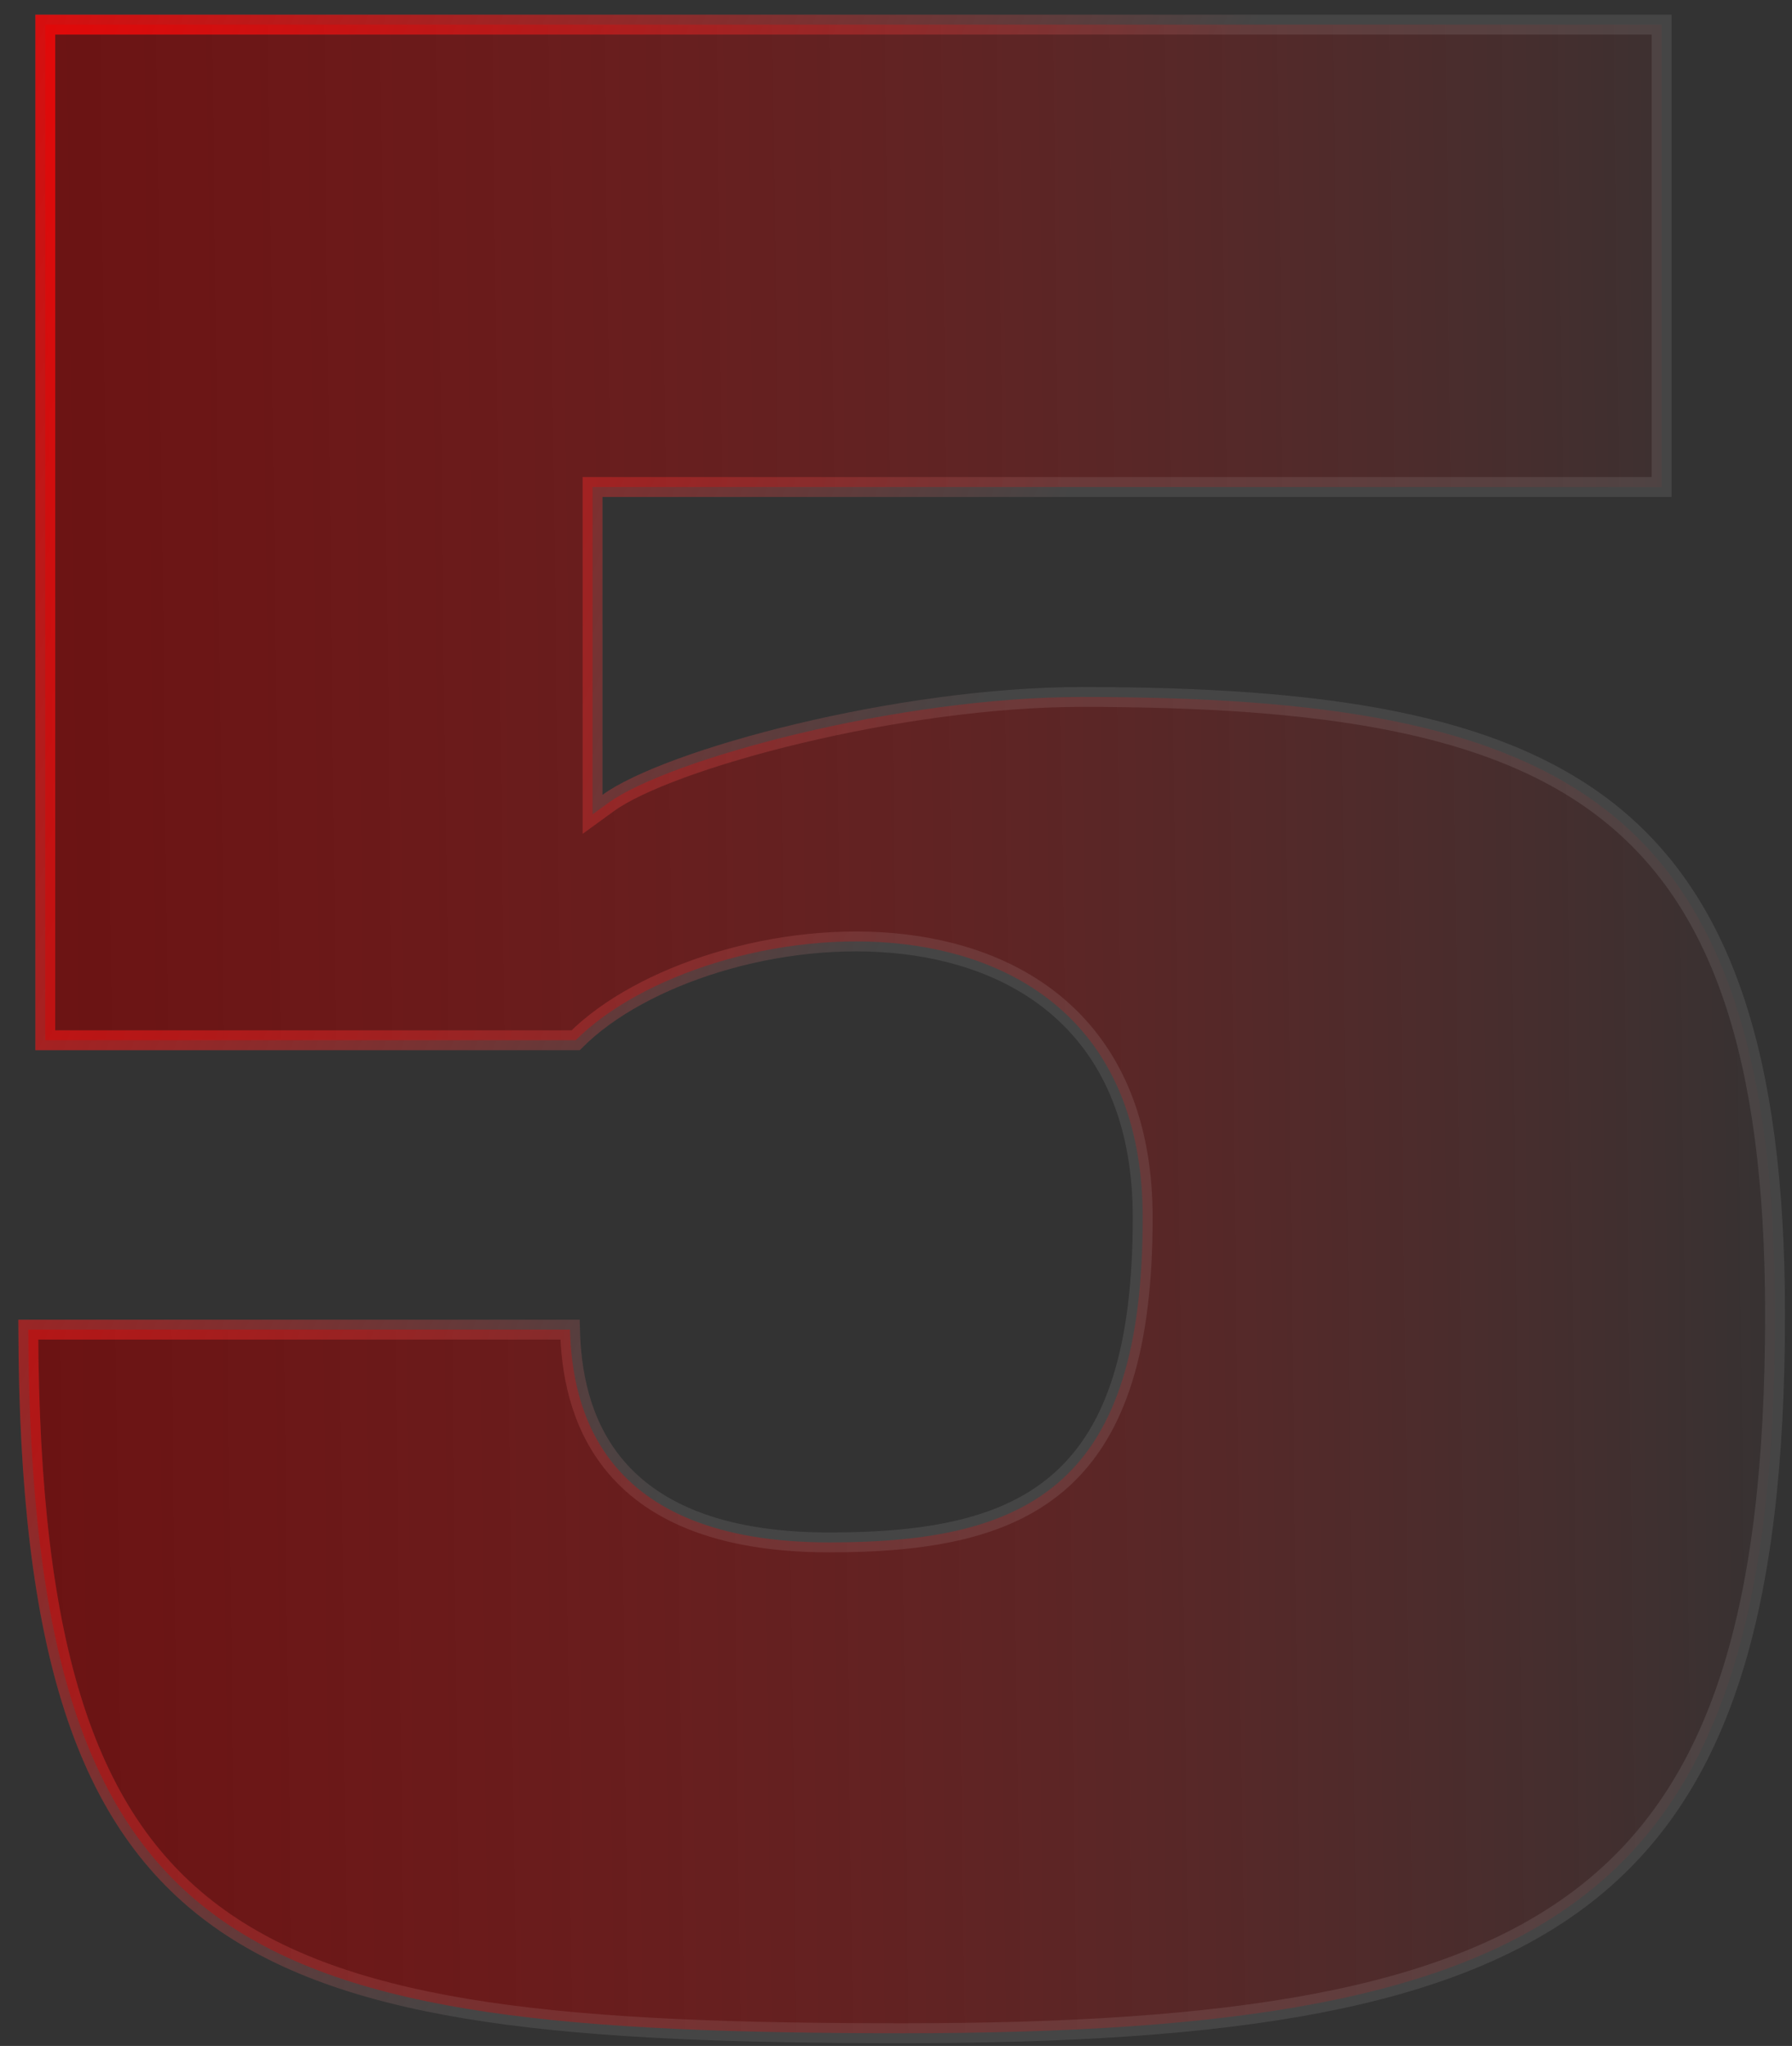
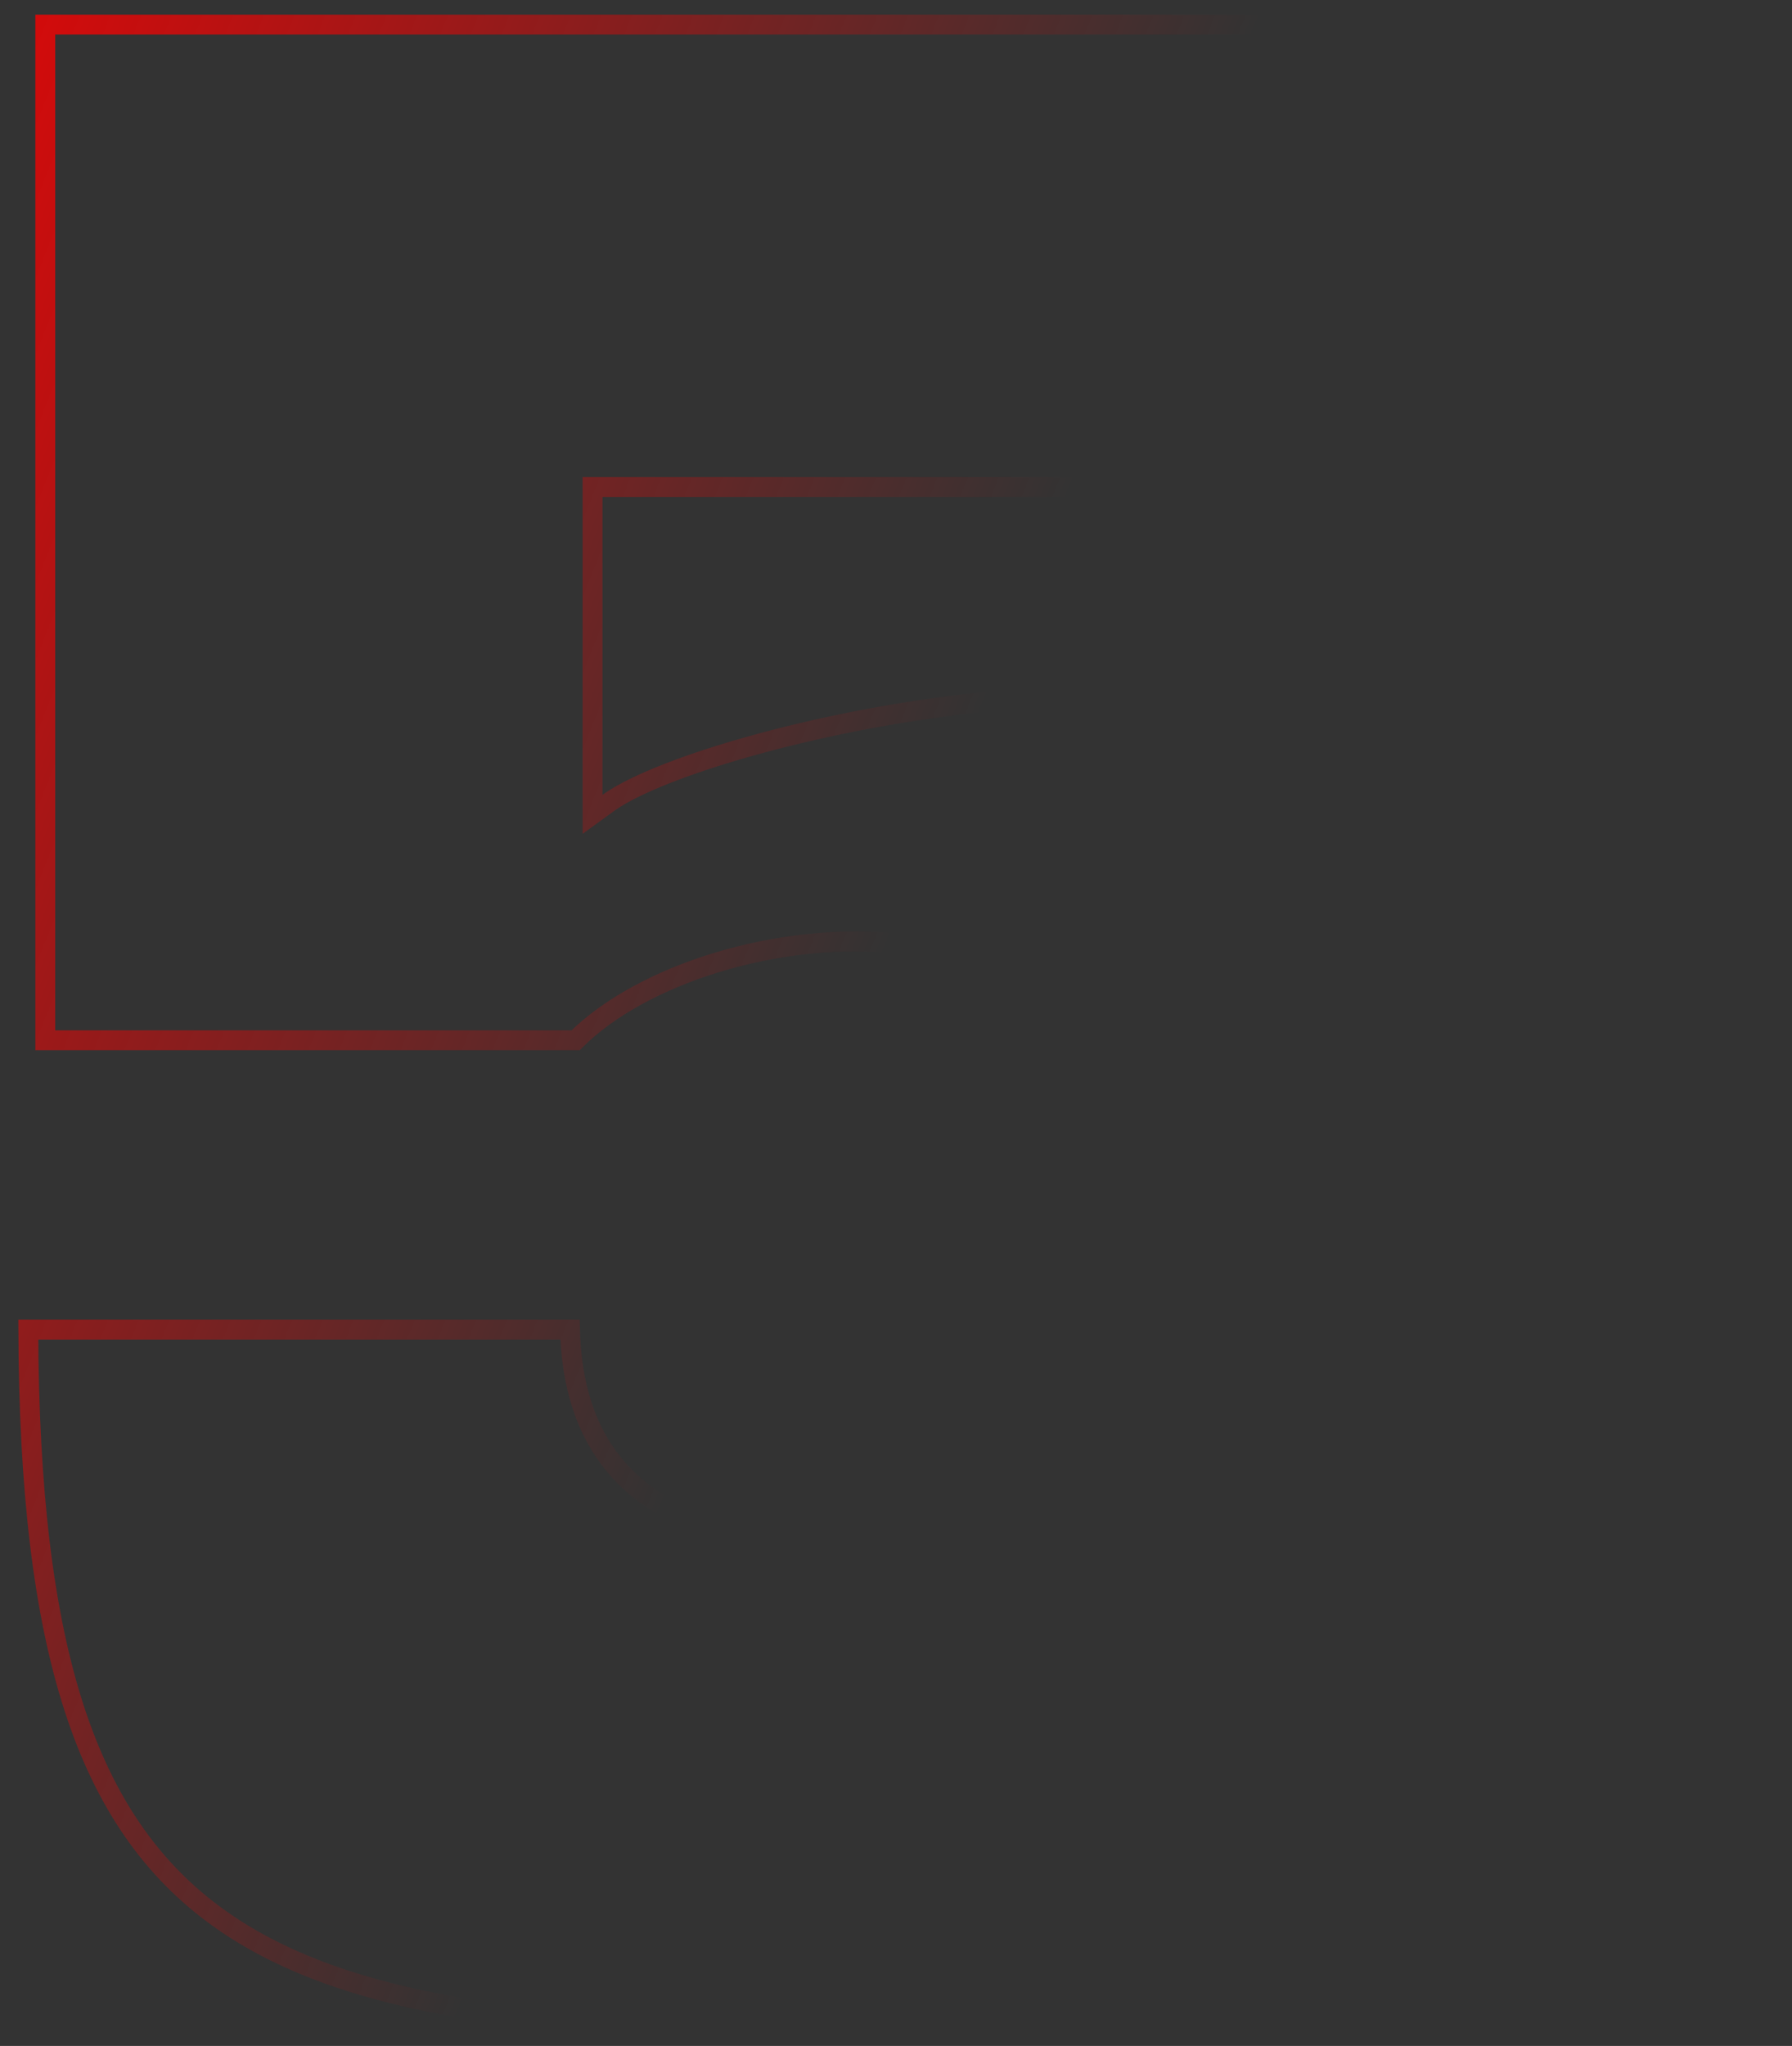
<svg xmlns="http://www.w3.org/2000/svg" width="85" height="97" viewBox="0 0 85 97" fill="none">
  <rect x="0" y="0" width="85" height="97" fill="#333333" stroke="none" />
-   <path d="M27.304 49.319H2.148V1.167H78.815V23.091H28.578H28.107V23.562V37.685V38.609L28.855 38.066C29.54 37.567 30.734 36.997 32.311 36.42C33.877 35.848 35.788 35.281 37.885 34.78C42.08 33.777 46.985 33.044 51.309 33.044C62.744 33.044 70.93 34.264 76.271 38.475C81.579 42.66 84.196 49.904 84.196 62.299C84.196 76.39 81.573 84.834 75.213 89.804C68.815 94.804 58.514 96.396 42.836 96.396C35.004 96.396 28.493 96.185 23.126 95.392C17.76 94.599 13.576 93.228 10.375 90.935C4.069 86.42 1.396 78.19 1.342 63.039H27.037C27.087 64.96 27.47 67.375 29.068 69.369C30.816 71.549 33.934 73.127 39.339 73.127C44.065 73.127 47.822 72.458 50.382 70.129C52.952 67.791 54.202 63.889 54.202 57.726C54.202 53.487 52.897 50.41 50.798 48.304C48.707 46.206 45.873 45.119 42.891 44.766C39.909 44.413 36.749 44.788 33.959 45.643C31.259 46.471 28.863 47.761 27.304 49.319Z" fill="url(#paint0_linear_147_5337)" fill-opacity="0.7" />
-   <path d="M27.304 49.319H2.148V1.167H78.815V23.091H28.578H28.107V23.562V37.685V38.609L28.855 38.066C29.54 37.567 30.734 36.997 32.311 36.42C33.877 35.848 35.788 35.281 37.885 34.78C42.08 33.777 46.985 33.044 51.309 33.044C62.744 33.044 70.93 34.264 76.271 38.475C81.579 42.66 84.196 49.904 84.196 62.299C84.196 76.39 81.573 84.834 75.213 89.804C68.815 94.804 58.514 96.396 42.836 96.396C35.004 96.396 28.493 96.185 23.126 95.392C17.76 94.599 13.576 93.228 10.375 90.935C4.069 86.42 1.396 78.19 1.342 63.039H27.037C27.087 64.96 27.47 67.375 29.068 69.369C30.816 71.549 33.934 73.127 39.339 73.127C44.065 73.127 47.822 72.458 50.382 70.129C52.952 67.791 54.202 63.889 54.202 57.726C54.202 53.487 52.897 50.41 50.798 48.304C48.707 46.206 45.873 45.119 42.891 44.766C39.909 44.413 36.749 44.788 33.959 45.643C31.259 46.471 28.863 47.761 27.304 49.319Z" stroke="white" stroke-opacity="0.09" stroke-width="0.942" />
  <path d="M27.304 49.319H2.148V1.167H78.815V23.091H28.578H28.107V23.562V37.685V38.609L28.855 38.066C29.54 37.567 30.734 36.997 32.311 36.42C33.877 35.848 35.788 35.281 37.885 34.78C42.08 33.777 46.985 33.044 51.309 33.044C62.744 33.044 70.93 34.264 76.271 38.475C81.579 42.66 84.196 49.904 84.196 62.299C84.196 76.39 81.573 84.834 75.213 89.804C68.815 94.804 58.514 96.396 42.836 96.396C35.004 96.396 28.493 96.185 23.126 95.392C17.76 94.599 13.576 93.228 10.375 90.935C4.069 86.42 1.396 78.19 1.342 63.039H27.037C27.087 64.96 27.47 67.375 29.068 69.369C30.816 71.549 33.934 73.127 39.339 73.127C44.065 73.127 47.822 72.458 50.382 70.129C52.952 67.791 54.202 63.889 54.202 57.726C54.202 53.487 52.897 50.41 50.798 48.304C48.707 46.206 45.873 45.119 42.891 44.766C39.909 44.413 36.749 44.788 33.959 45.643C31.259 46.471 28.863 47.761 27.304 49.319Z" stroke="url(#paint1_linear_147_5337)" stroke-width="0.942" />
  <defs>
    <linearGradient id="paint0_linear_147_5337" x1="-8.769" y1="27.1" x2="86.123" y2="25.973" gradientUnits="userSpaceOnUse">
      <stop stop-color="#7F0000" />
      <stop offset="1" stop-color="#FF0000" stop-opacity="0" />
    </linearGradient>
    <linearGradient id="paint1_linear_147_5337" x1="-5.182" y1="-22.226" x2="58.72" y2="3.449" gradientUnits="userSpaceOnUse">
      <stop stop-color="#FF0000" />
      <stop offset="1" stop-color="#FF0000" stop-opacity="0" />
    </linearGradient>
  </defs>
</svg>